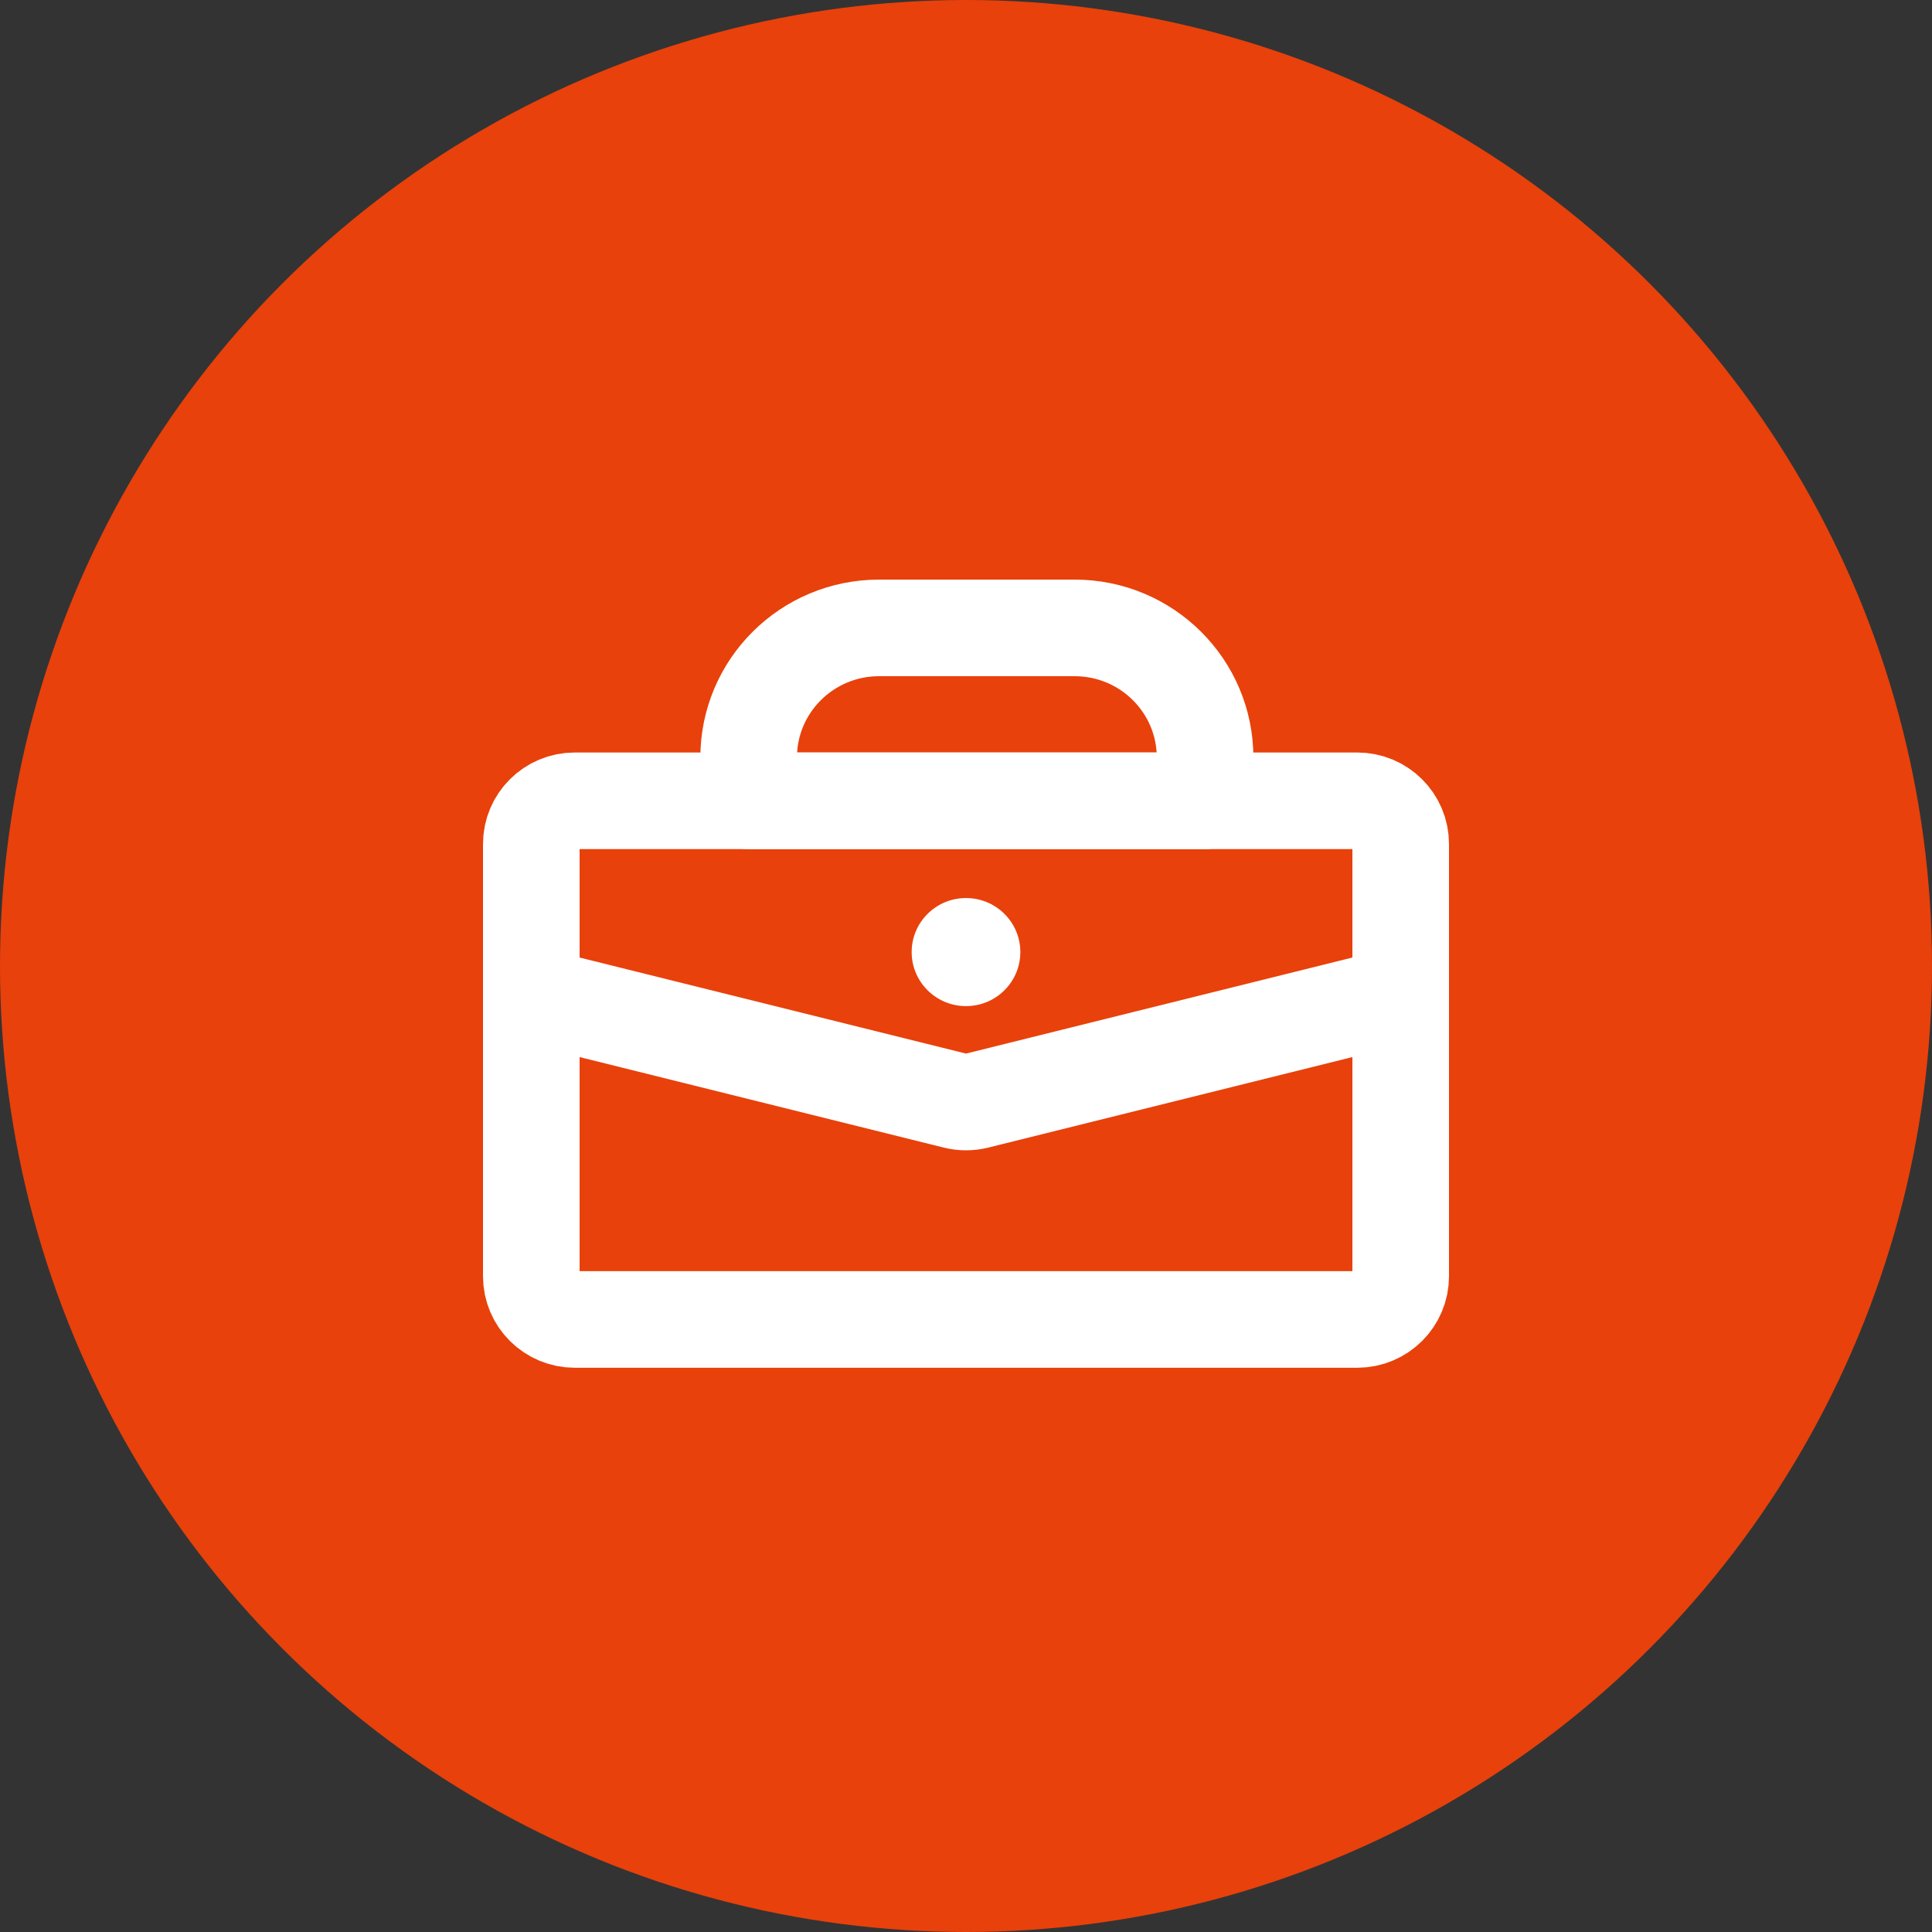
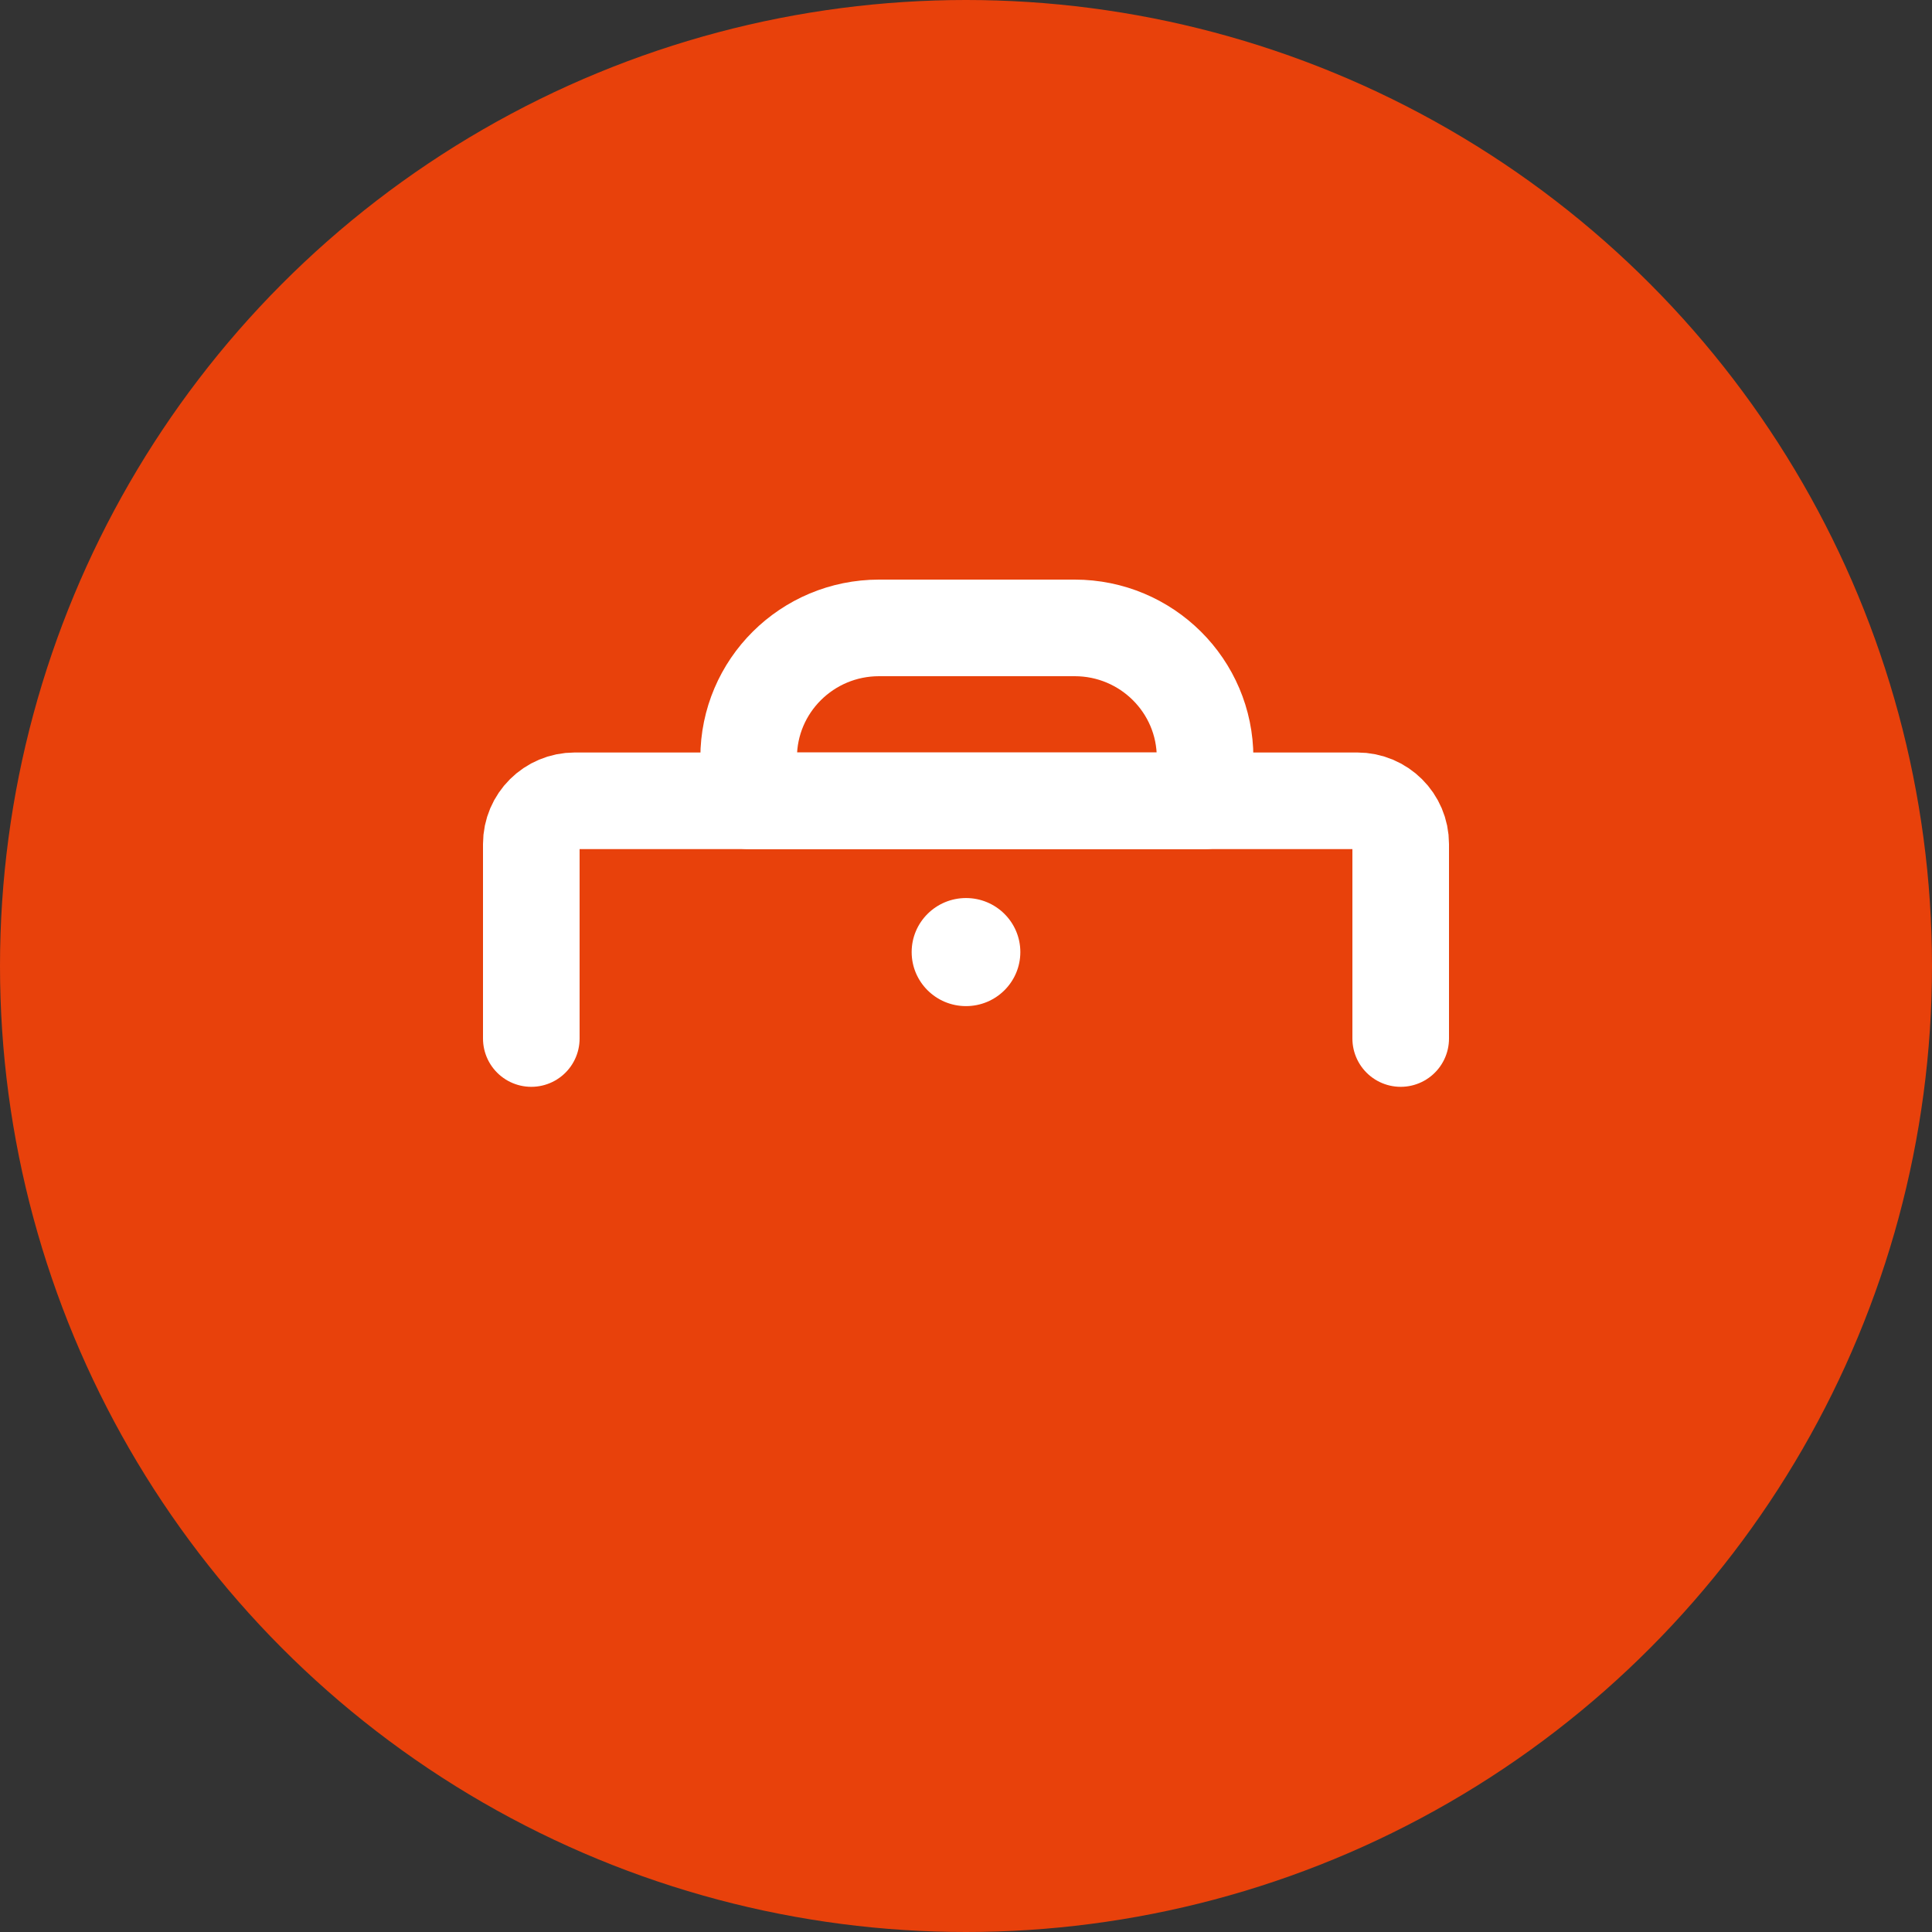
<svg xmlns="http://www.w3.org/2000/svg" width="80px" height="80px" viewBox="0 0 80 80" version="1.1">
  <rect x="0" y="0" width="80" height="80" fill="#333333" stroke="none" />
  <title>编组 3</title>
  <g id="页面-1" stroke="none" stroke-width="1" fill="none" fill-rule="evenodd">
    <g id="编组-3">
      <circle id="椭圆形备份-2" fill="#e8410b" cx="40" cy="40" r="40" />
      <g id="编组" transform="translate(22, 26)">
        <path d="M9,5.369 C9,2.404 11.418,0 14.4,0 L22.5,0 C25.482,0 27.9,2.404 27.9,5.369 L27.9,7.159 L9,7.159 L9,5.369 Z" id="路径" stroke="#FFFFFF" stroke-width="4" stroke-linecap="round" stroke-linejoin="round" />
-         <path d="M0,15.213 L17.563,19.579 C17.85,19.65 18.15,19.65 18.437,19.579 L36,15.213 L36,26.847 C36,27.835 35.194,28.636 34.2,28.636 L1.8,28.636 C0.806,28.636 0,27.835 0,26.847 L0,15.213 Z" id="路径" stroke="#FFFFFF" stroke-width="4" stroke-linecap="round" stroke-linejoin="round" />
        <path d="M36,17.003 L36,8.949 C36,7.96 35.194,7.159 34.2,7.159 L1.8,7.159 C0.806,7.159 0,7.96 0,8.949 L0,17.003" id="路径" stroke="#FFFFFF" stroke-width="4" stroke-linecap="round" stroke-linejoin="round" />
        <path d="M20.25,13.423 C20.25,14.659 19.243,15.661 18,15.661 C16.757,15.661 15.75,14.659 15.75,13.423 C15.75,12.188 16.757,11.186 18,11.186 C19.243,11.186 20.25,12.188 20.25,13.423 Z" id="路径" fill="#FFFFFF" fill-rule="nonzero" />
      </g>
    </g>
  </g>
</svg>